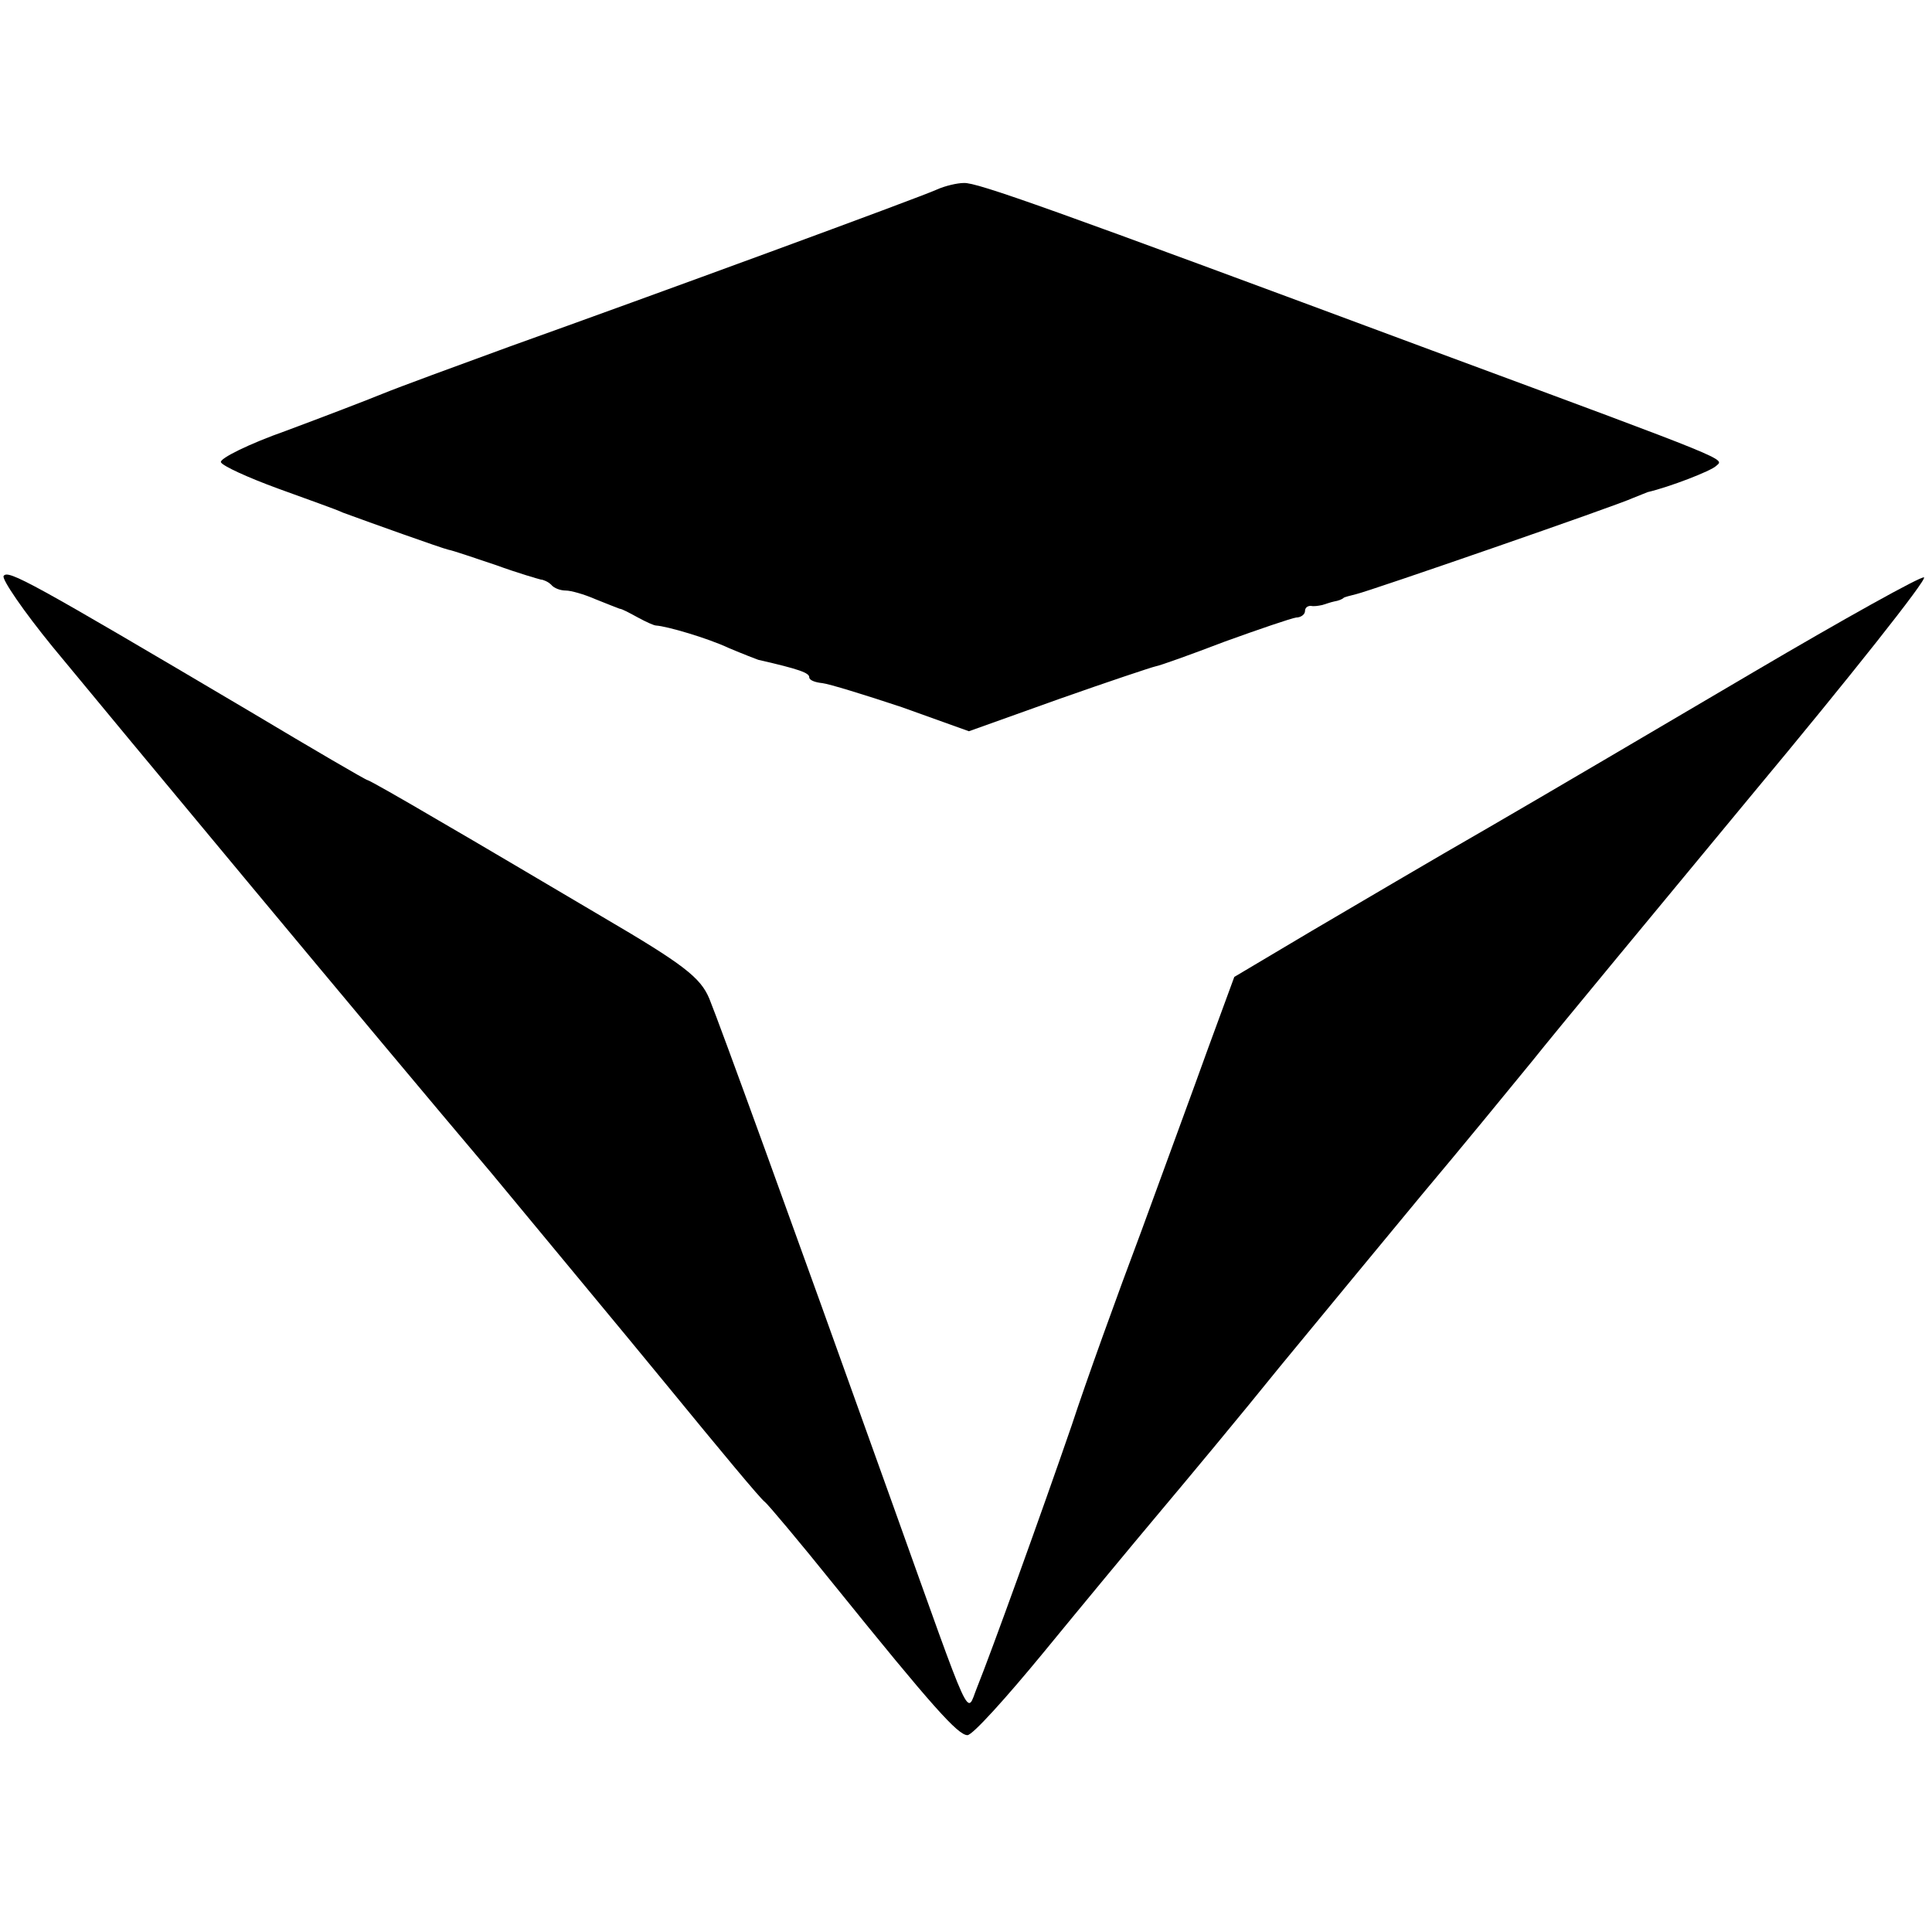
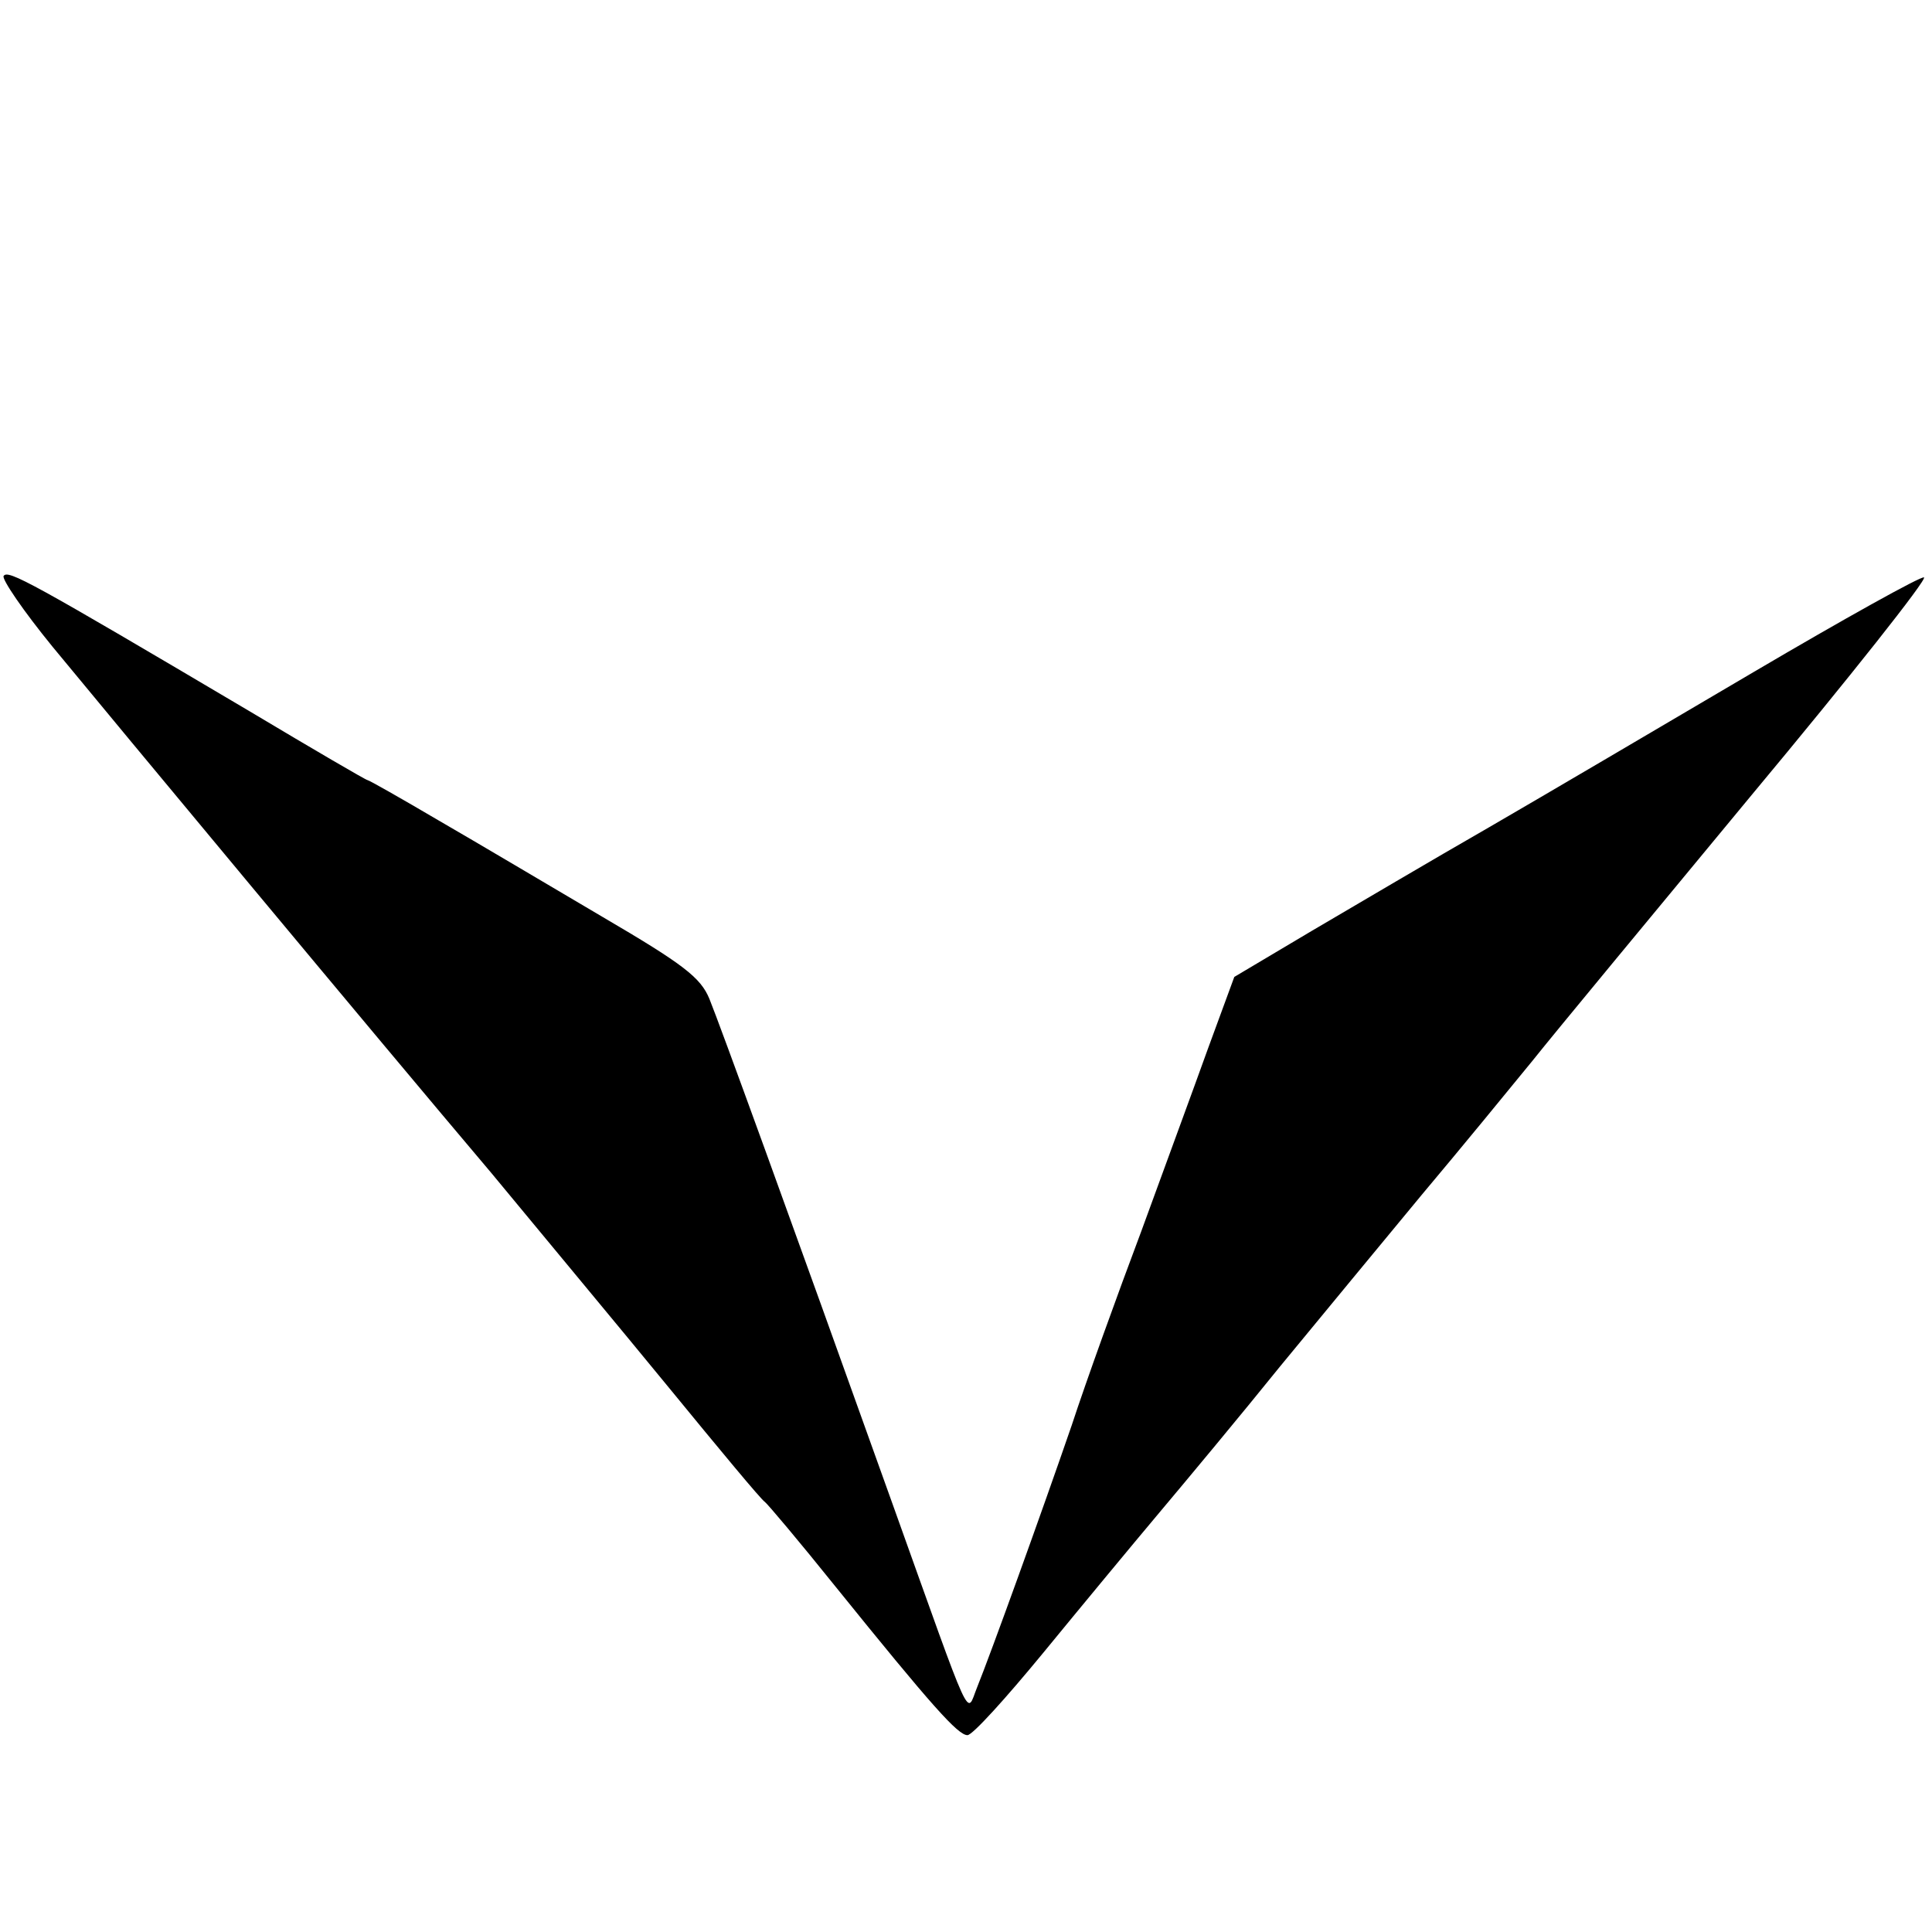
<svg xmlns="http://www.w3.org/2000/svg" version="1.0" width="265pt" height="265pt" viewBox="0 0 265 265" preserveAspectRatio="xMidYMid meet">
  <g transform="translate(0,265) scale(0.1,-0.1)" fill="#000000" stroke="none">
-     <path d="M1285 2390 c-24 -11 -392 -146 -585 -215 -74 -27 -153 -56 -175 -65 -22 -9 -82 -32 -133 -51 -51 -18 -91 -38 -89 -43 2 -5 37 -21 78 -36 41 -15 81 -29 89 -33 38 -14 136 -49 145 -51 6 -1 35 -11 65 -21 30 -11 58 -19 62 -20 3 0 10 -3 14 -7 4 -5 13 -8 20 -8 7 0 25 -5 41 -12 15 -6 30 -12 33 -13 3 0 14 -6 25 -12 11 -6 22 -11 25 -11 15 -1 70 -17 100 -31 19 -8 37 -15 40 -16 57 -13 70 -18 70 -24 0 -4 8 -7 18 -8 9 -1 58 -16 109 -33 l92 -33 123 44 c68 24 128 44 133 45 6 1 48 16 95 34 47 17 91 32 98 33 6 0 12 4 12 9 0 4 3 7 8 7 4 -1 10 0 15 1 4 1 12 4 17 5 6 1 11 3 13 5 1 1 9 3 17 5 18 4 359 122 380 132 8 3 17 7 20 8 30 7 87 29 94 36 11 10 27 4 -389 158 -527 196 -625 231 -643 230 -9 0 -26 -4 -37 -9z" />
    <path d="M5 1860 c-3 -4 27 -48 67 -97 89 -108 437 -527 602 -722 66 -80 176 -212 244 -295 68 -83 126 -153 131 -156 4 -3 47 -54 96 -115 134 -166 169 -205 182 -205 7 0 53 51 104 113 50 61 122 148 159 192 37 44 112 134 166 201 55 67 142 172 194 235 53 63 121 146 152 184 31 39 167 203 301 365 135 162 241 296 236 298 -4 2 -110 -57 -234 -130 -124 -73 -287 -169 -363 -213 -75 -43 -185 -108 -243 -142 l-106 -63 -36 -98 c-19 -53 -61 -167 -92 -252 -32 -85 -75 -204 -95 -265 -42 -122 -111 -313 -130 -360 -15 -37 -4 -60 -115 250 -146 408 -237 658 -252 695 -12 29 -35 47 -146 112 -73 43 -174 103 -226 133 -51 30 -95 55 -97 55 -2 0 -74 42 -161 94 -301 178 -332 195 -338 186z" />
  </g>
</svg>